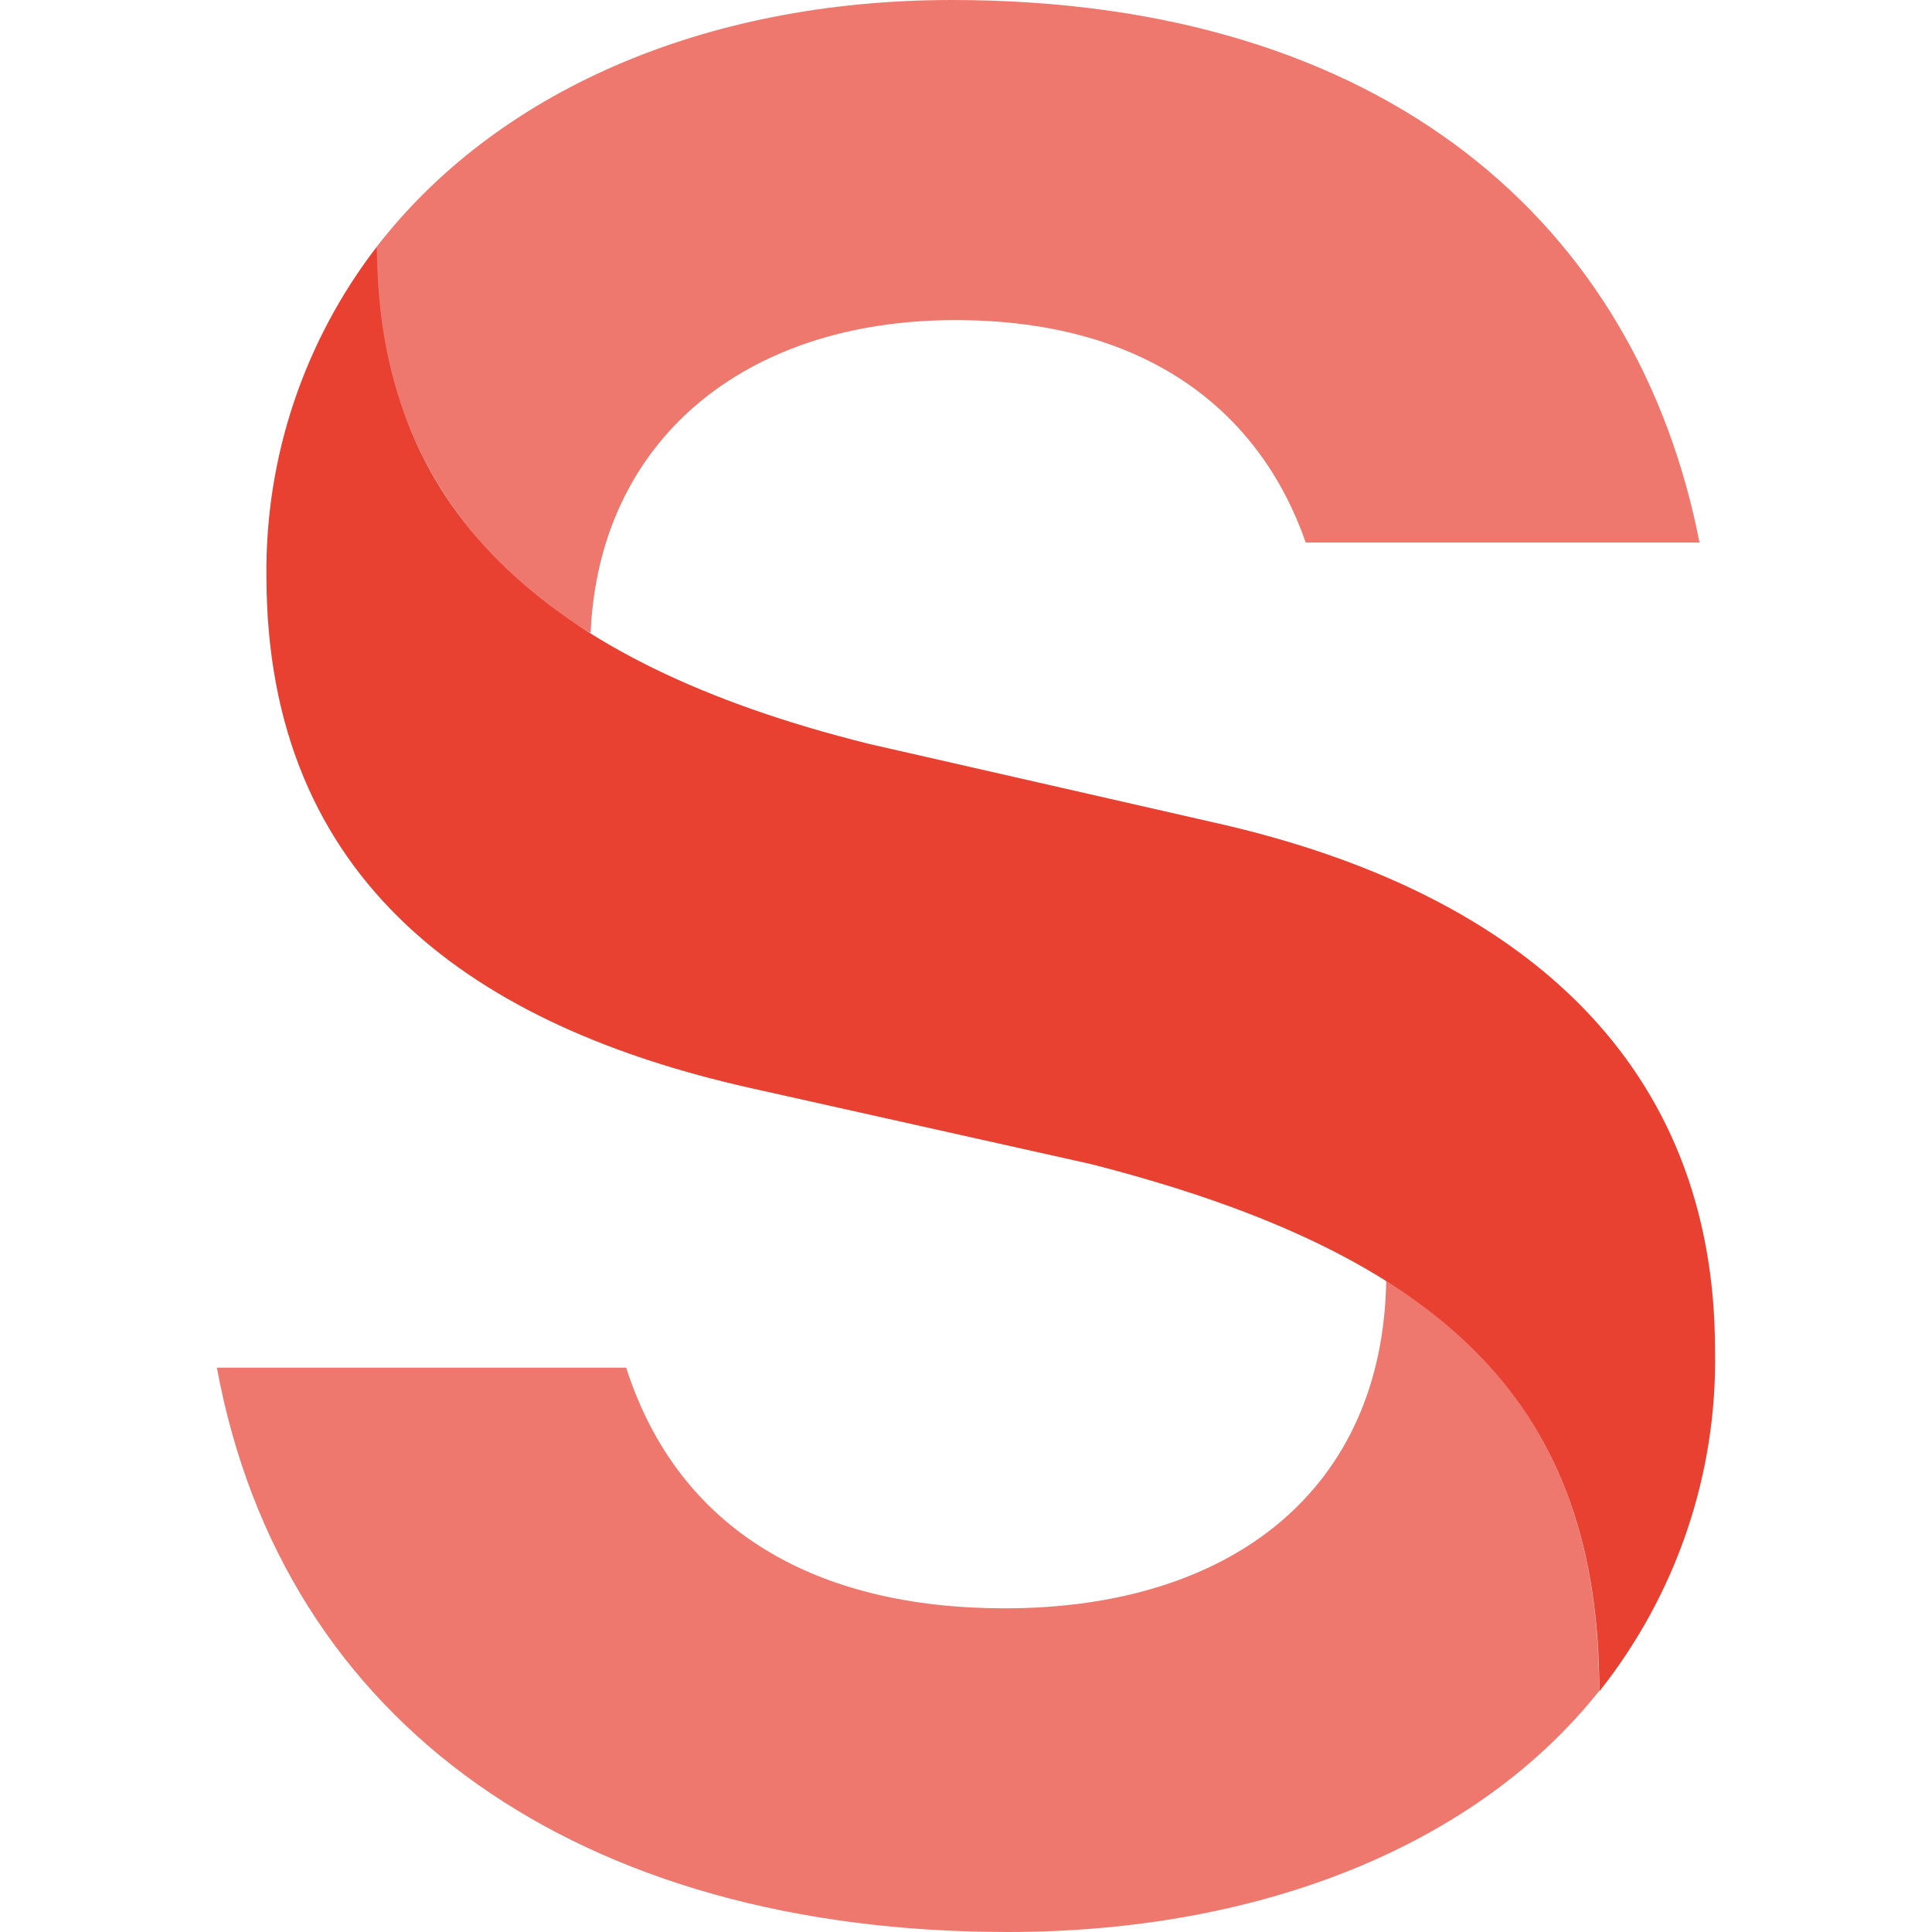
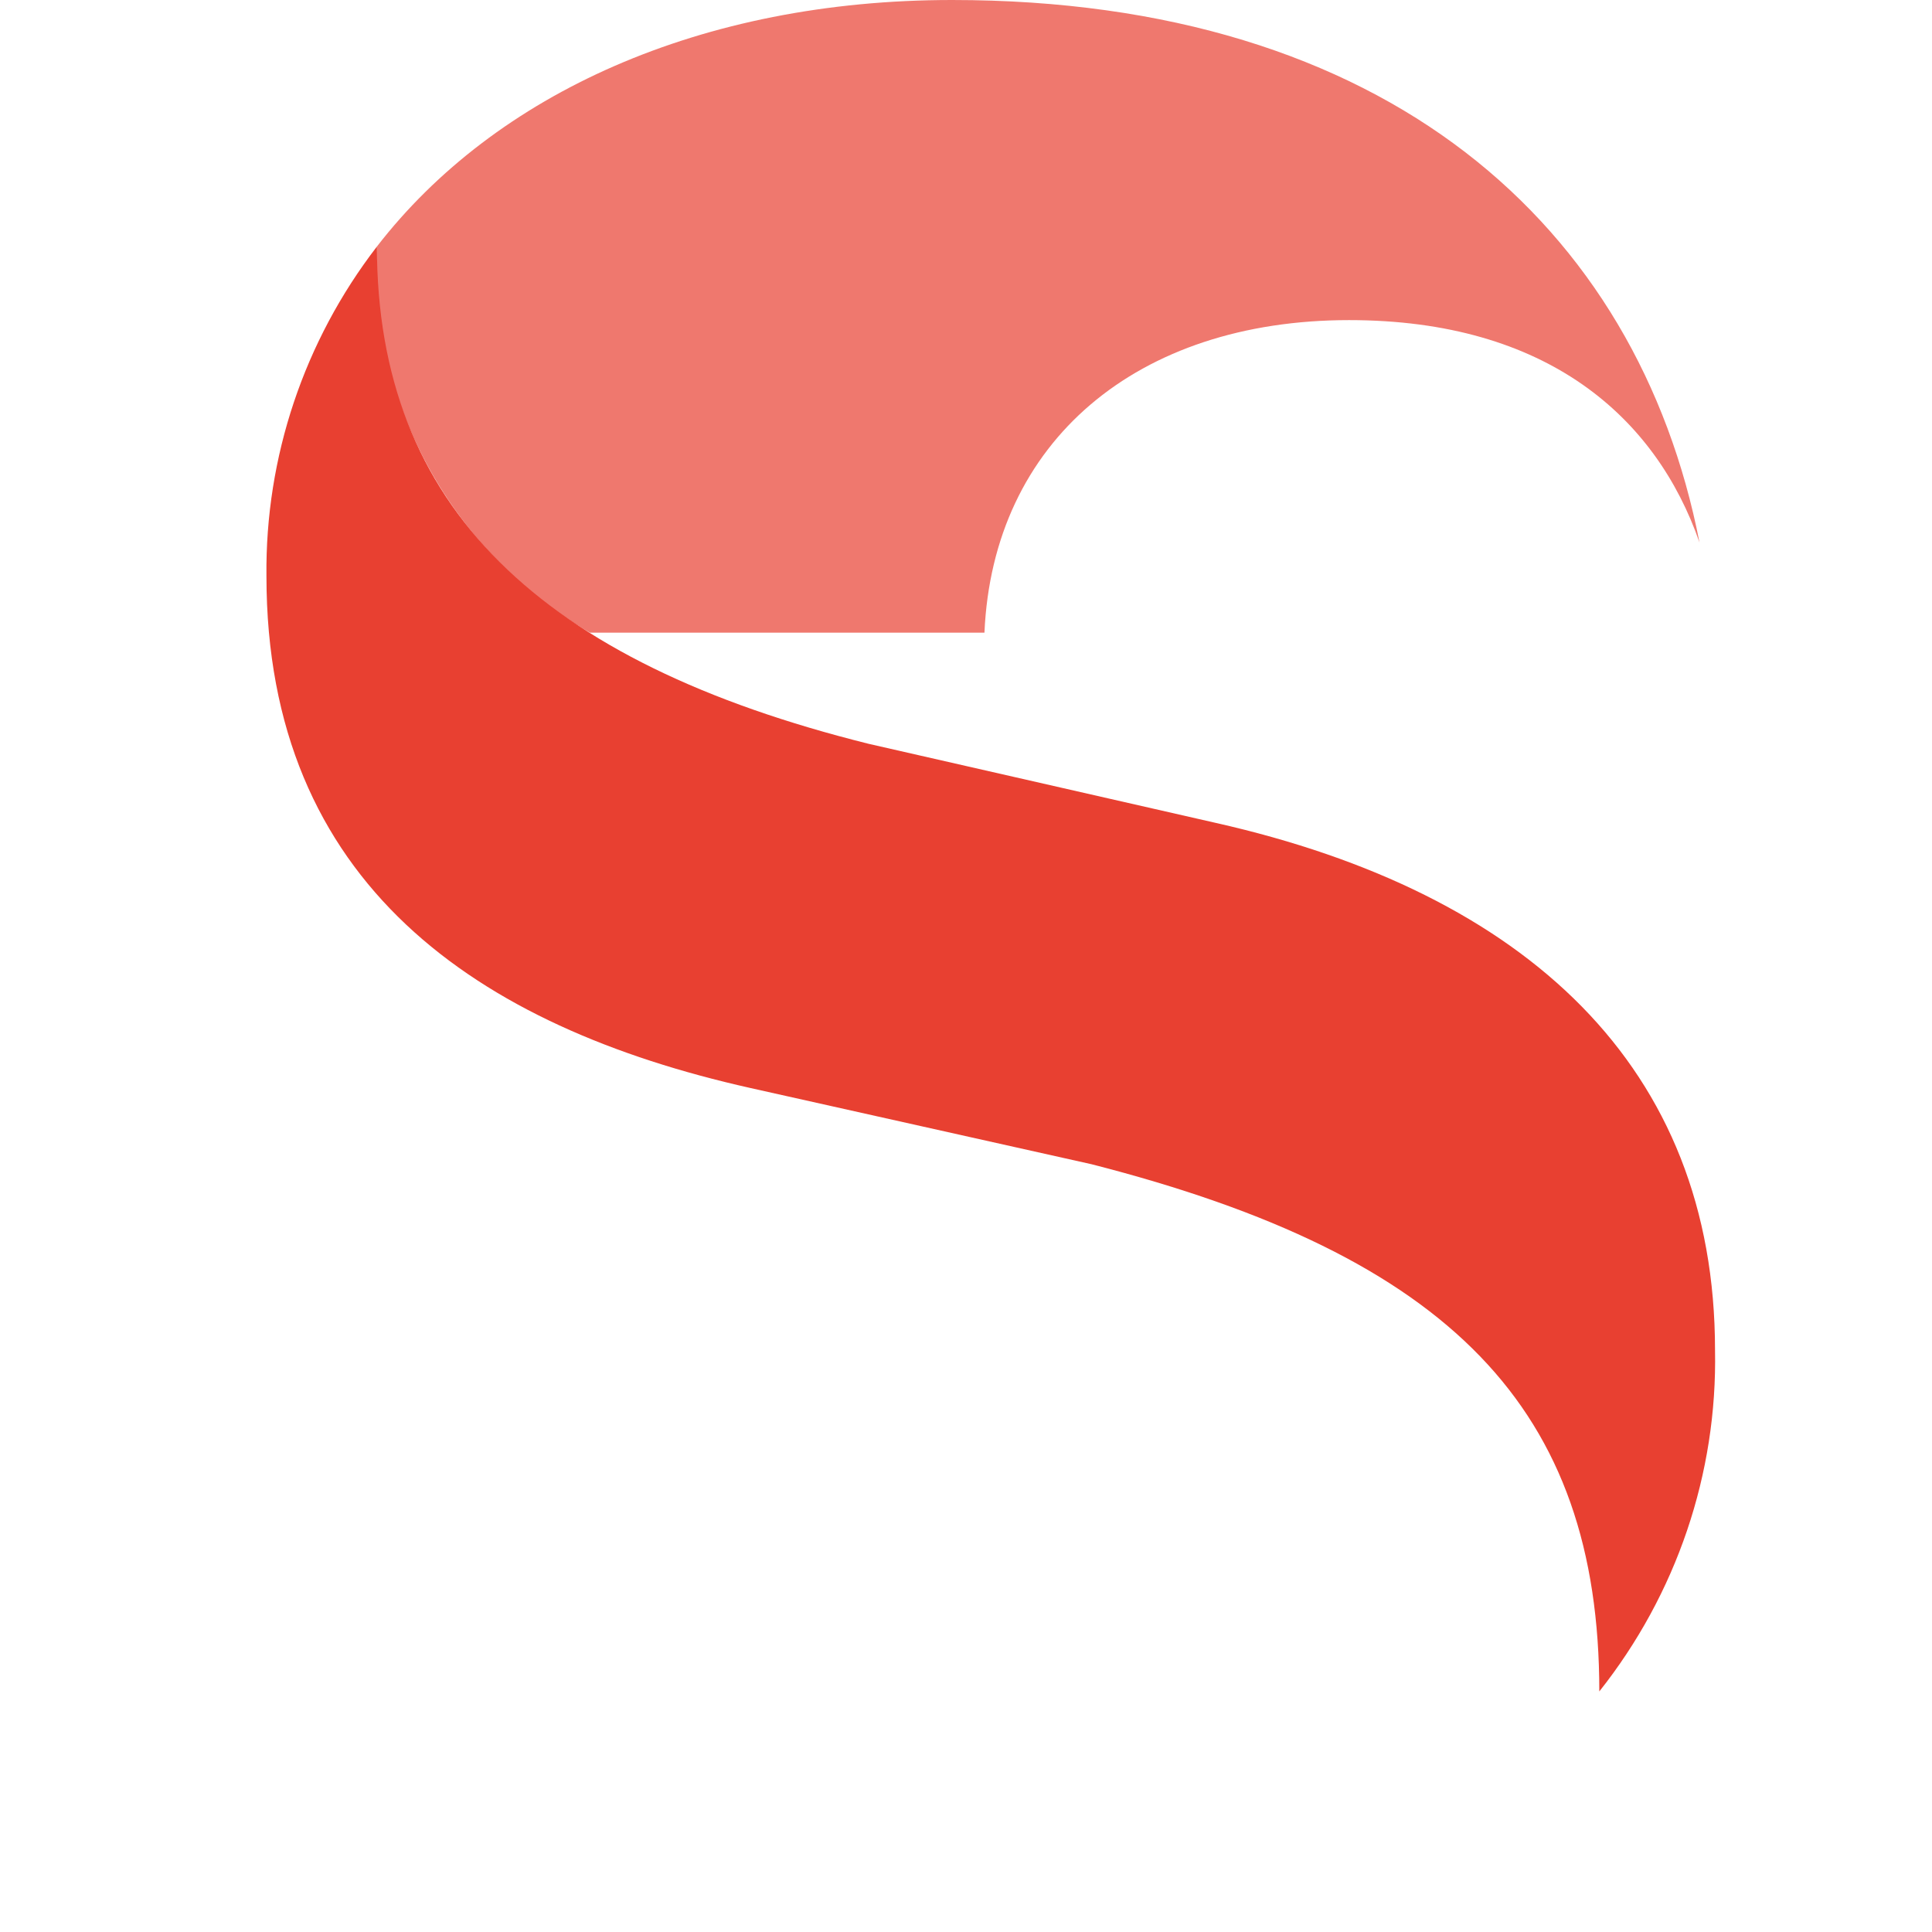
<svg xmlns="http://www.w3.org/2000/svg" height="184.32" width="184.32" xml:space="preserve" viewBox="0 0 184.32 184.32" y="0px" x="0px" id="katman_1" version="1.0">
  <defs id="defs16" />
  <style id="style1" type="text/css">
	.st0{opacity:0.7;fill:#E84031;enable-background:new    ;}
	.st1{opacity:0.5;fill:#E84031;enable-background:new    ;}
	.st2{fill:#E84031;}
</style>
  <path id="path13" d="m 35.96,23.52 c 0,24.85 15.62,39.64 46.9,47.44 l 33.14,7.55 c 29.6,6.68 47.62,23.27 47.62,50.3 0.23,11.77 -3.67,23.27 -11.04,32.56 0,-26.97 -14.2,-41.54 -48.45,-50.3 L 71.59,103.8 c -26.06,-5.84 -46.17,-19.48 -46.17,-48.84 -0.12,-11.34 3.58,-22.4 10.54,-31.44" class="st2" />
-   <path id="path15" d="m 132.23,122.19 c 14.13,8.88 20.33,21.31 20.33,39.14 -11.7,14.72 -32.26,22.99 -56.42,22.99 -40.67,0 -69.13,-19.67 -75.45,-53.84 h 39.05 c 5.03,15.69 18.34,22.96 36.11,22.96 21.69,0 36.11,-11.37 36.4,-31.32" class="st0" />
-   <path id="path16" d="m 56.27,60.36 c -6.45,-3.77 -11.75,-9.18 -15.33,-15.67 -3.57,-6.49 -5.29,-13.8 -4.98,-21.17 C 47.25,8.92 66.89,3.6621094e-6 90.83,3.6621094e-6 132.26,3.6621094e-6 156.23,21.5 162.14,51.76 h -37.57 c -4.14,-11.93 -14.52,-21.22 -33.43,-21.22 -20.21,0 -33.99,11.56 -34.79,29.82" class="st0" />
+   <path id="path16" d="m 56.27,60.36 c -6.45,-3.77 -11.75,-9.18 -15.33,-15.67 -3.57,-6.49 -5.29,-13.8 -4.98,-21.17 C 47.25,8.92 66.89,3.6621094e-6 90.83,3.6621094e-6 132.26,3.6621094e-6 156.23,21.5 162.14,51.76 c -4.14,-11.93 -14.52,-21.22 -33.43,-21.22 -20.21,0 -33.99,11.56 -34.79,29.82" class="st0" />
</svg>